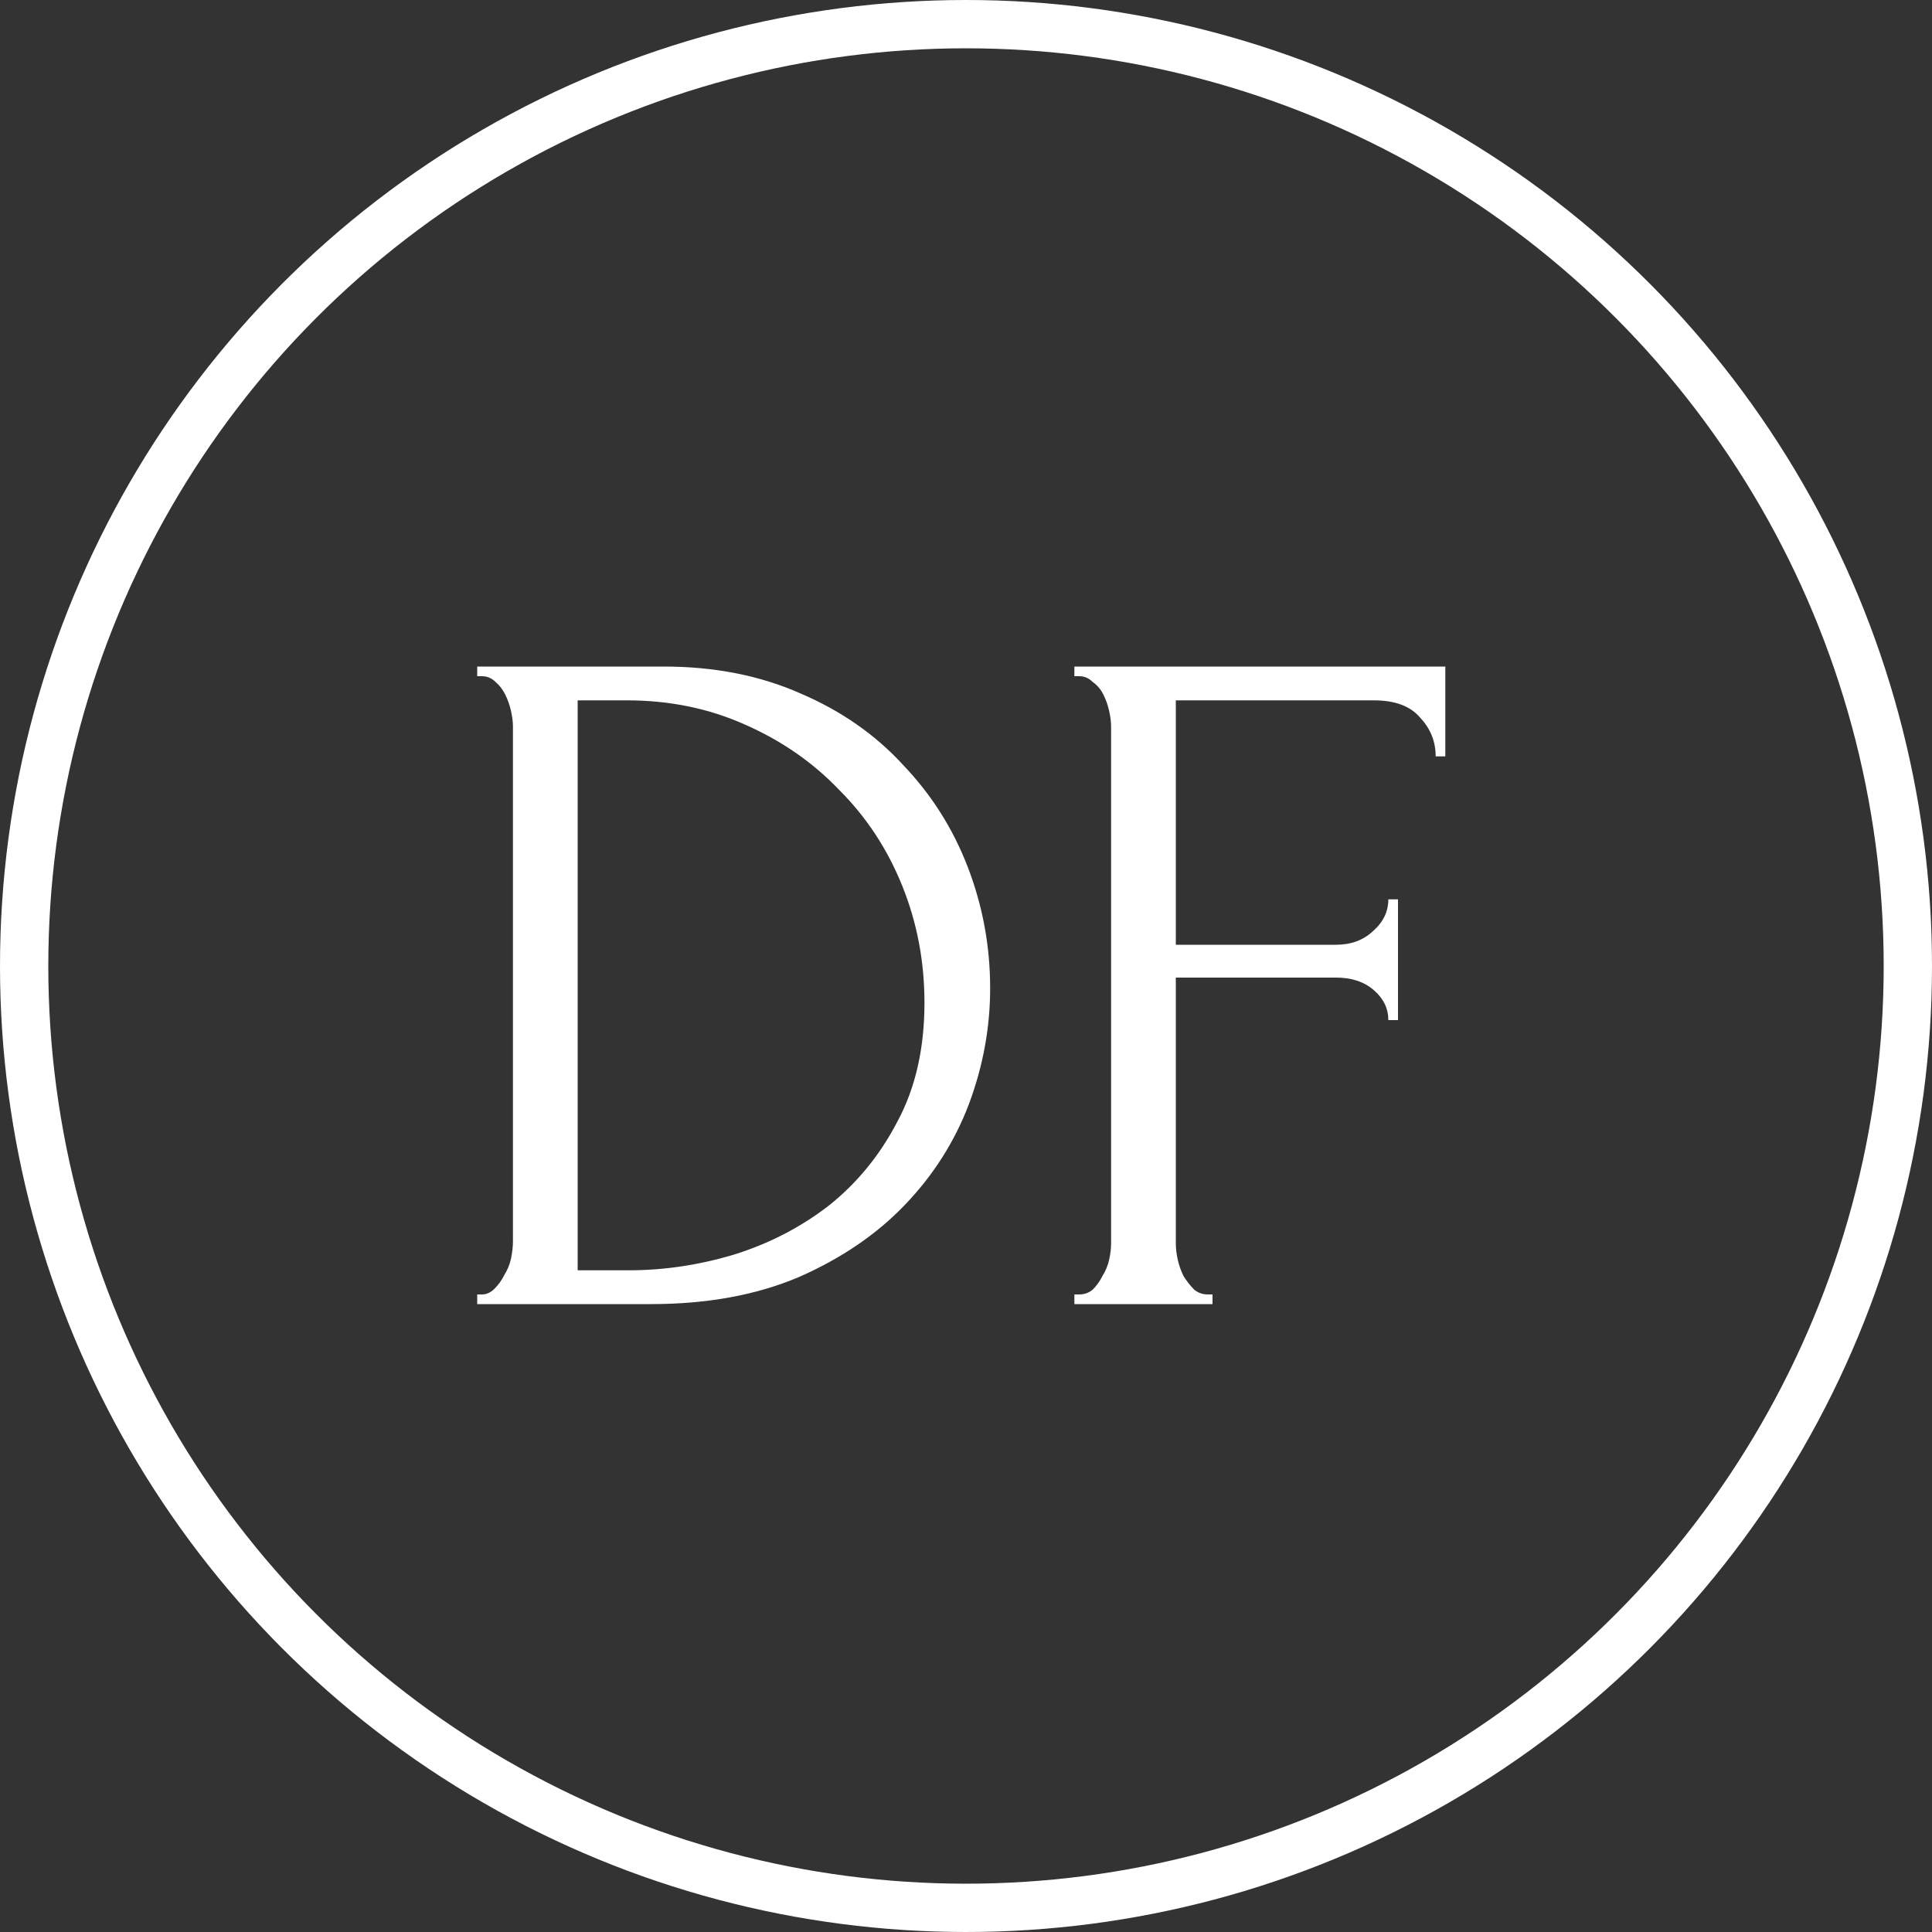
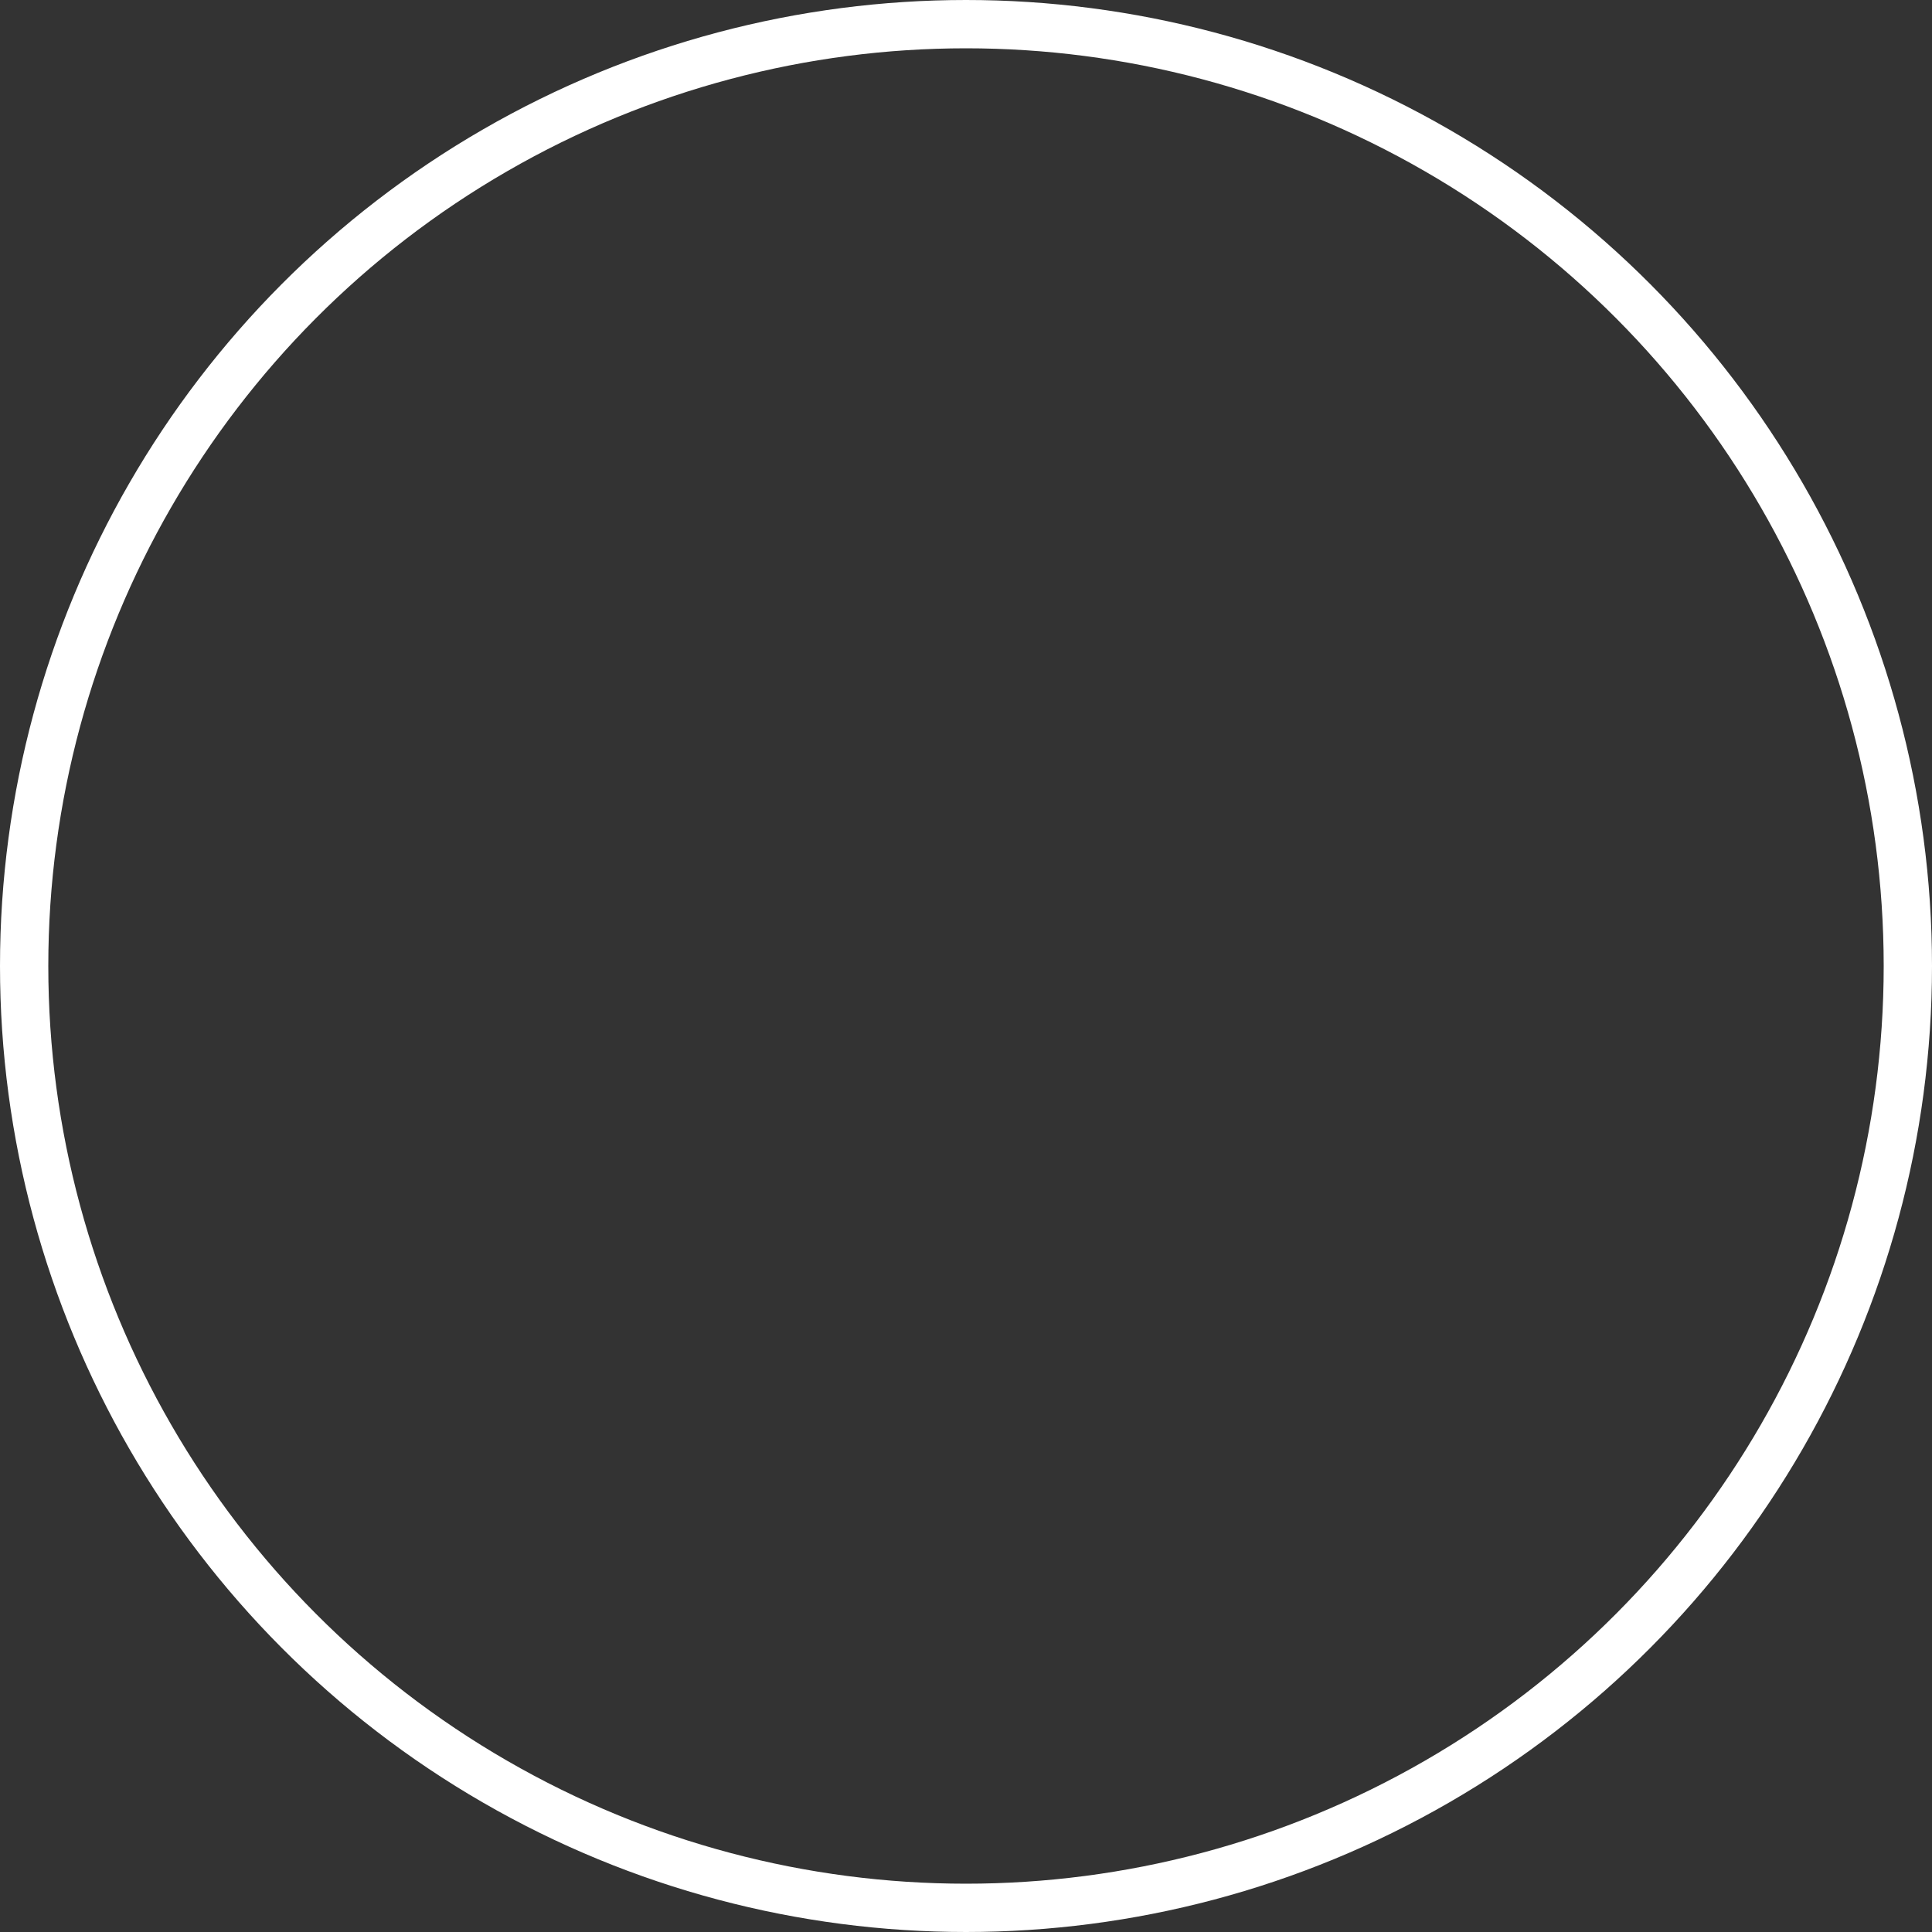
<svg xmlns="http://www.w3.org/2000/svg" width="80" height="80" viewBox="0 0 80 80" fill="none">
  <rect x="0" y="0" width="80" height="80" fill="#333333" stroke="none" />
  <circle cx="40" cy="40" r="39" stroke="white" stroke-width="2" />
-   <path d="M19.76 53.6H19.96C20.147 53.6 20.32 53.52 20.48 53.36C20.64 53.2 20.773 53.013 20.88 52.8C21.013 52.587 21.107 52.36 21.16 52.12C21.213 51.853 21.24 51.613 21.24 51.4V30.08C21.24 29.893 21.213 29.68 21.16 29.44C21.107 29.2 21.027 28.973 20.92 28.76C20.813 28.547 20.68 28.373 20.52 28.24C20.36 28.08 20.173 28 19.96 28H19.76V27.6H27.48C29.587 27.6 31.48 27.973 33.16 28.72C34.84 29.44 36.253 30.427 37.4 31.68C38.573 32.907 39.467 34.32 40.08 35.92C40.693 37.52 41 39.187 41 40.92C41 42.547 40.707 44.147 40.12 45.72C39.533 47.267 38.653 48.653 37.48 49.88C36.307 51.107 34.84 52.107 33.08 52.88C31.32 53.627 29.28 54 26.96 54H19.76V53.6ZM38.28 41.52C38.28 39.813 37.973 38.2 37.36 36.68C36.747 35.16 35.88 33.84 34.76 32.72C33.667 31.573 32.36 30.667 30.84 30C29.347 29.333 27.72 29 25.96 29H23.92V52.6H26.04C27.48 52.6 28.92 52.387 30.36 51.96C31.827 51.507 33.147 50.827 34.32 49.92C35.493 48.987 36.44 47.827 37.16 46.44C37.907 45.053 38.28 43.413 38.28 41.52ZM50.008 53.6H50.208V54H44.488V53.6H44.688C44.902 53.6 45.088 53.533 45.248 53.4C45.408 53.24 45.542 53.053 45.648 52.84C45.782 52.627 45.875 52.4 45.928 52.16C45.982 51.92 46.008 51.693 46.008 51.48V30.08C46.008 29.893 45.982 29.68 45.928 29.44C45.875 29.2 45.795 28.973 45.688 28.76C45.582 28.547 45.435 28.373 45.248 28.24C45.088 28.08 44.902 28 44.688 28H44.488V27.6H59.848V31.32H59.448C59.448 30.707 59.235 30.173 58.808 29.72C58.408 29.24 57.768 29 56.888 29H48.688V39.12H55.328C55.942 39.12 56.448 38.933 56.848 38.56C57.275 38.187 57.488 37.747 57.488 37.24H57.888V42.24H57.488C57.488 41.76 57.288 41.347 56.888 41C56.488 40.653 55.968 40.48 55.328 40.48H48.688V51.48C48.688 51.693 48.715 51.92 48.768 52.16C48.822 52.4 48.902 52.627 49.008 52.84C49.142 53.053 49.288 53.24 49.448 53.4C49.608 53.533 49.795 53.6 50.008 53.6Z" fill="white" />
</svg>